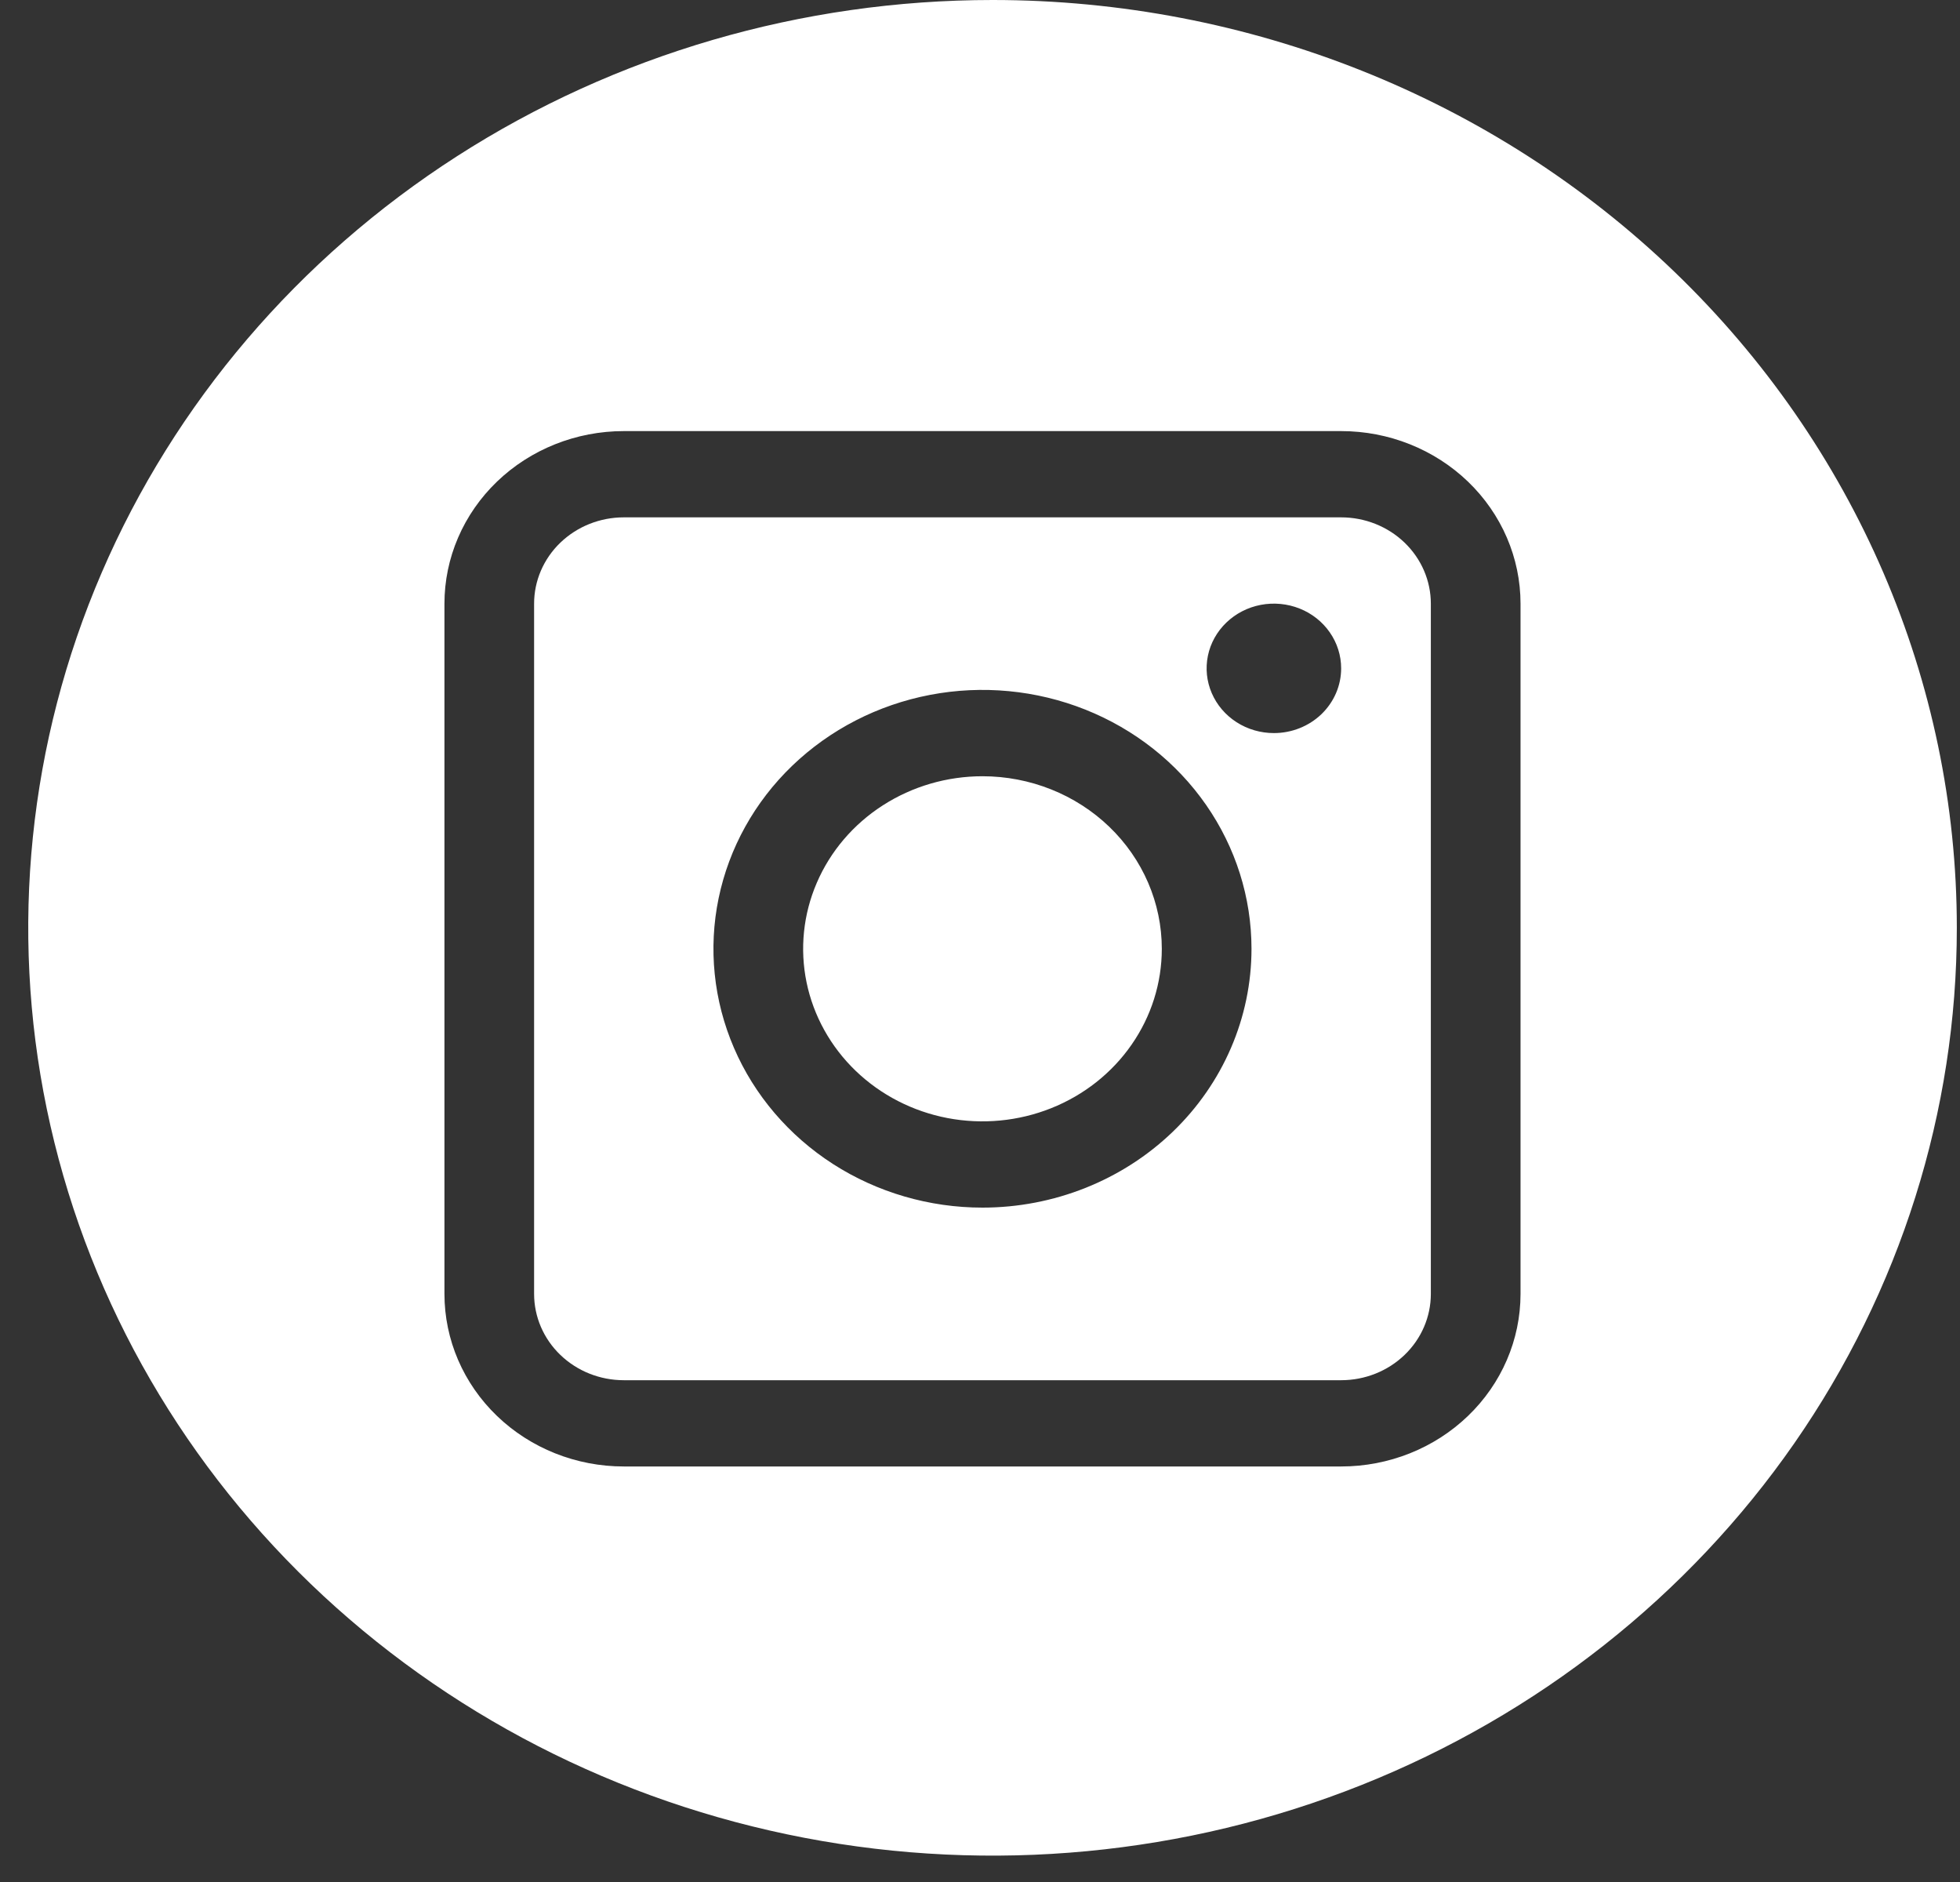
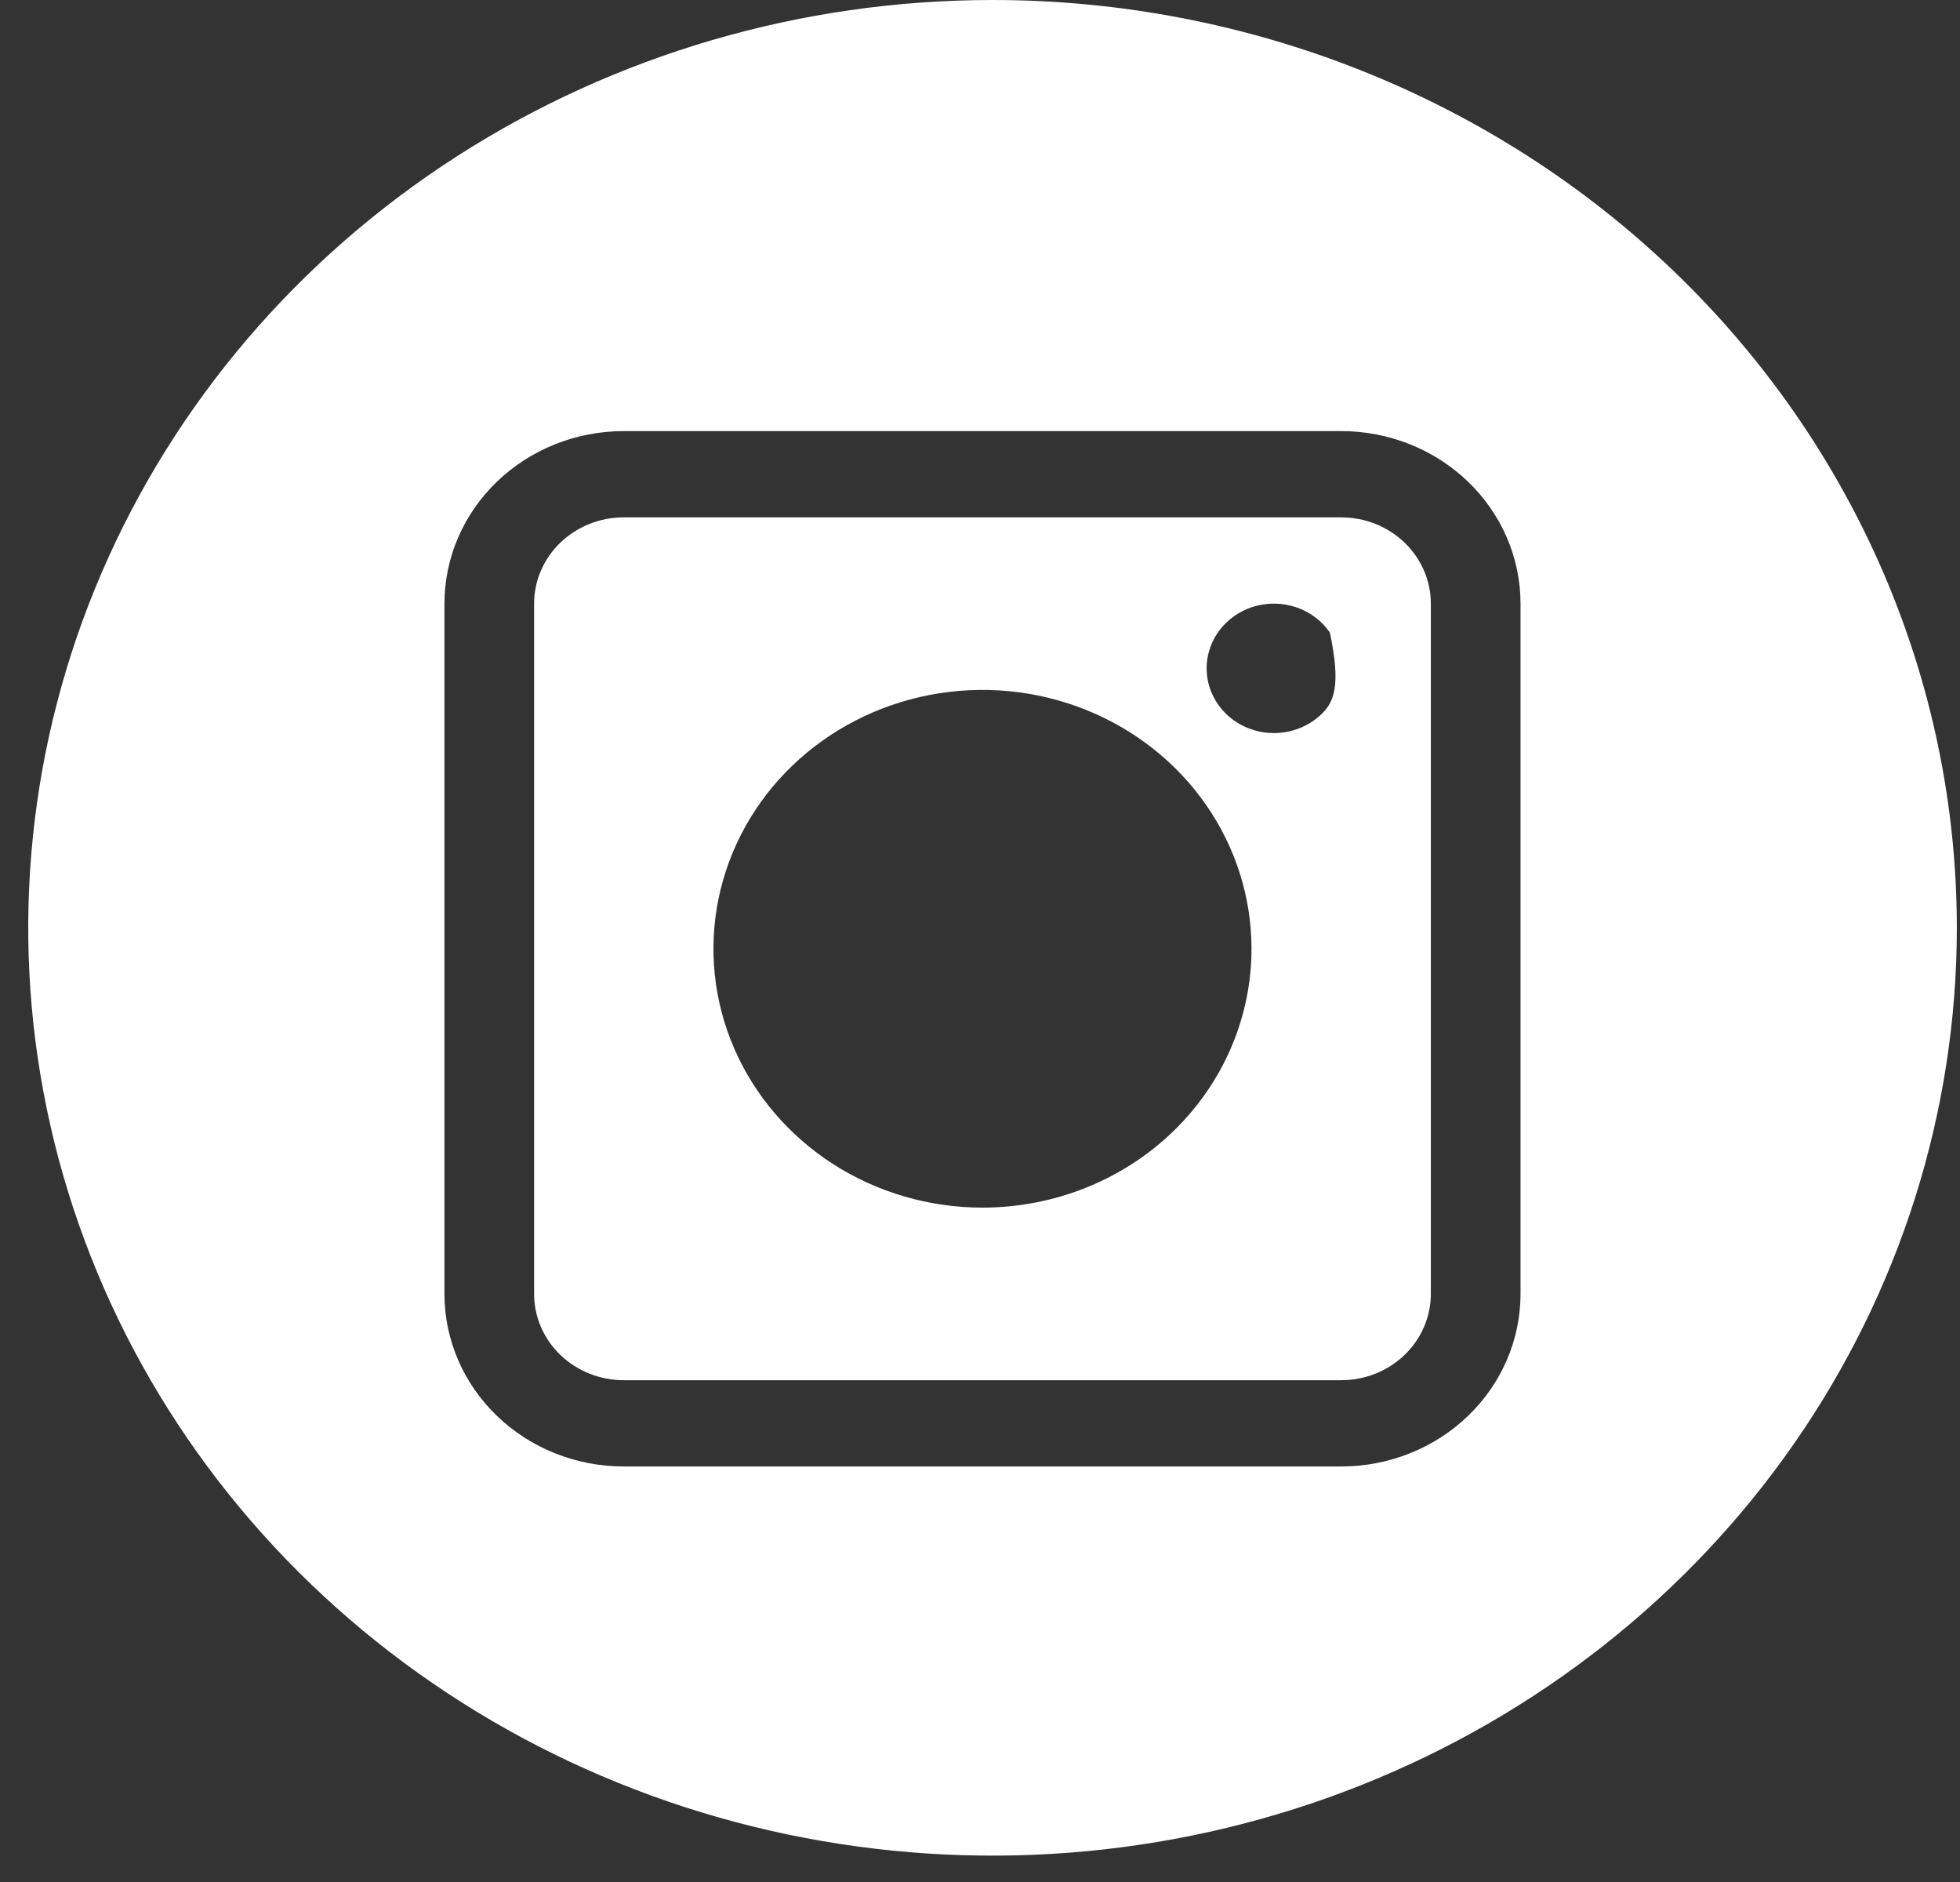
<svg xmlns="http://www.w3.org/2000/svg" width="50" height="48" viewBox="0 0 50 48" fill="none">
  <rect x="0" y="0" width="50" height="48" fill="#333333" stroke="none" />
-   <path d="M34.213 13.195H15.913C15.612 13.195 15.315 13.252 15.037 13.363C14.76 13.473 14.508 13.636 14.295 13.84C14.083 14.044 13.914 14.287 13.799 14.554C13.684 14.821 13.625 15.107 13.625 15.396V33.001C13.625 33.585 13.866 34.145 14.295 34.557C14.724 34.97 15.306 35.202 15.913 35.202H34.213C34.82 35.202 35.402 34.97 35.831 34.557C36.26 34.145 36.501 33.585 36.501 33.001V15.396C36.501 14.812 36.26 14.253 35.831 13.84C35.402 13.427 34.82 13.195 34.213 13.195ZM25.063 30.8C23.706 30.8 22.379 30.413 21.25 29.688C20.122 28.962 19.242 27.931 18.723 26.725C18.203 25.518 18.067 24.191 18.332 22.91C18.597 21.63 19.25 20.453 20.21 19.53C21.17 18.607 22.393 17.978 23.724 17.723C25.055 17.468 26.435 17.599 27.689 18.099C28.943 18.599 30.015 19.445 30.769 20.531C31.523 21.616 31.926 22.893 31.926 24.198C31.926 25.949 31.203 27.629 29.916 28.867C28.629 30.105 26.883 30.8 25.063 30.8ZM32.498 18.697C32.158 18.697 31.826 18.601 31.544 18.419C31.262 18.238 31.042 17.98 30.912 17.678C30.782 17.377 30.748 17.045 30.814 16.724C30.88 16.404 31.044 16.11 31.284 15.879C31.524 15.648 31.829 15.491 32.162 15.427C32.495 15.364 32.84 15.396 33.154 15.521C33.468 15.646 33.736 15.858 33.924 16.13C34.113 16.401 34.213 16.721 34.213 17.047C34.213 17.485 34.032 17.904 33.711 18.214C33.389 18.523 32.953 18.697 32.498 18.697Z" fill="white" />
-   <path d="M25.063 19.798C24.159 19.798 23.274 20.056 22.522 20.54C21.769 21.023 21.183 21.711 20.837 22.515C20.49 23.319 20.4 24.204 20.576 25.058C20.753 25.911 21.189 26.696 21.828 27.311C22.468 27.927 23.283 28.346 24.171 28.516C25.058 28.685 25.978 28.598 26.814 28.265C27.65 27.932 28.365 27.368 28.867 26.644C29.37 25.921 29.638 25.07 29.638 24.199C29.638 23.032 29.156 21.912 28.298 21.087C27.44 20.262 26.277 19.798 25.063 19.798Z" fill="white" />
+   <path d="M34.213 13.195H15.913C15.612 13.195 15.315 13.252 15.037 13.363C14.76 13.473 14.508 13.636 14.295 13.84C14.083 14.044 13.914 14.287 13.799 14.554C13.684 14.821 13.625 15.107 13.625 15.396V33.001C13.625 33.585 13.866 34.145 14.295 34.557C14.724 34.97 15.306 35.202 15.913 35.202H34.213C34.82 35.202 35.402 34.97 35.831 34.557C36.26 34.145 36.501 33.585 36.501 33.001V15.396C36.501 14.812 36.26 14.253 35.831 13.84C35.402 13.427 34.82 13.195 34.213 13.195ZM25.063 30.8C23.706 30.8 22.379 30.413 21.25 29.688C20.122 28.962 19.242 27.931 18.723 26.725C18.203 25.518 18.067 24.191 18.332 22.91C18.597 21.63 19.25 20.453 20.21 19.53C21.17 18.607 22.393 17.978 23.724 17.723C25.055 17.468 26.435 17.599 27.689 18.099C28.943 18.599 30.015 19.445 30.769 20.531C31.523 21.616 31.926 22.893 31.926 24.198C31.926 25.949 31.203 27.629 29.916 28.867C28.629 30.105 26.883 30.8 25.063 30.8ZM32.498 18.697C32.158 18.697 31.826 18.601 31.544 18.419C31.262 18.238 31.042 17.98 30.912 17.678C30.782 17.377 30.748 17.045 30.814 16.724C30.88 16.404 31.044 16.11 31.284 15.879C31.524 15.648 31.829 15.491 32.162 15.427C32.495 15.364 32.84 15.396 33.154 15.521C33.468 15.646 33.736 15.858 33.924 16.13C34.213 17.485 34.032 17.904 33.711 18.214C33.389 18.523 32.953 18.697 32.498 18.697Z" fill="white" />
  <path d="M25.32 0C20.455 0 15.699 1.388 11.653 3.988C7.608 6.588 4.455 10.284 2.593 14.608C0.731 18.932 0.244 23.69 1.193 28.28C2.143 32.871 4.485 37.087 7.926 40.397C11.366 43.706 15.749 45.96 20.521 46.873C25.293 47.786 30.239 47.317 34.733 45.526C39.228 43.735 43.07 40.702 45.773 36.811C48.476 32.919 49.919 28.344 49.919 23.664C49.919 17.388 47.327 11.369 42.714 6.931C38.101 2.493 31.844 0 25.32 0ZM38.789 33.001C38.789 34.169 38.307 35.288 37.449 36.113C36.591 36.939 35.427 37.402 34.214 37.402H15.913C14.699 37.402 13.536 36.939 12.678 36.113C11.82 35.288 11.338 34.169 11.338 33.001V15.396C11.338 14.818 11.456 14.246 11.686 13.712C11.916 13.178 12.253 12.693 12.678 12.284C13.536 11.459 14.699 10.995 15.913 10.995H34.214C35.427 10.995 36.591 11.459 37.449 12.284C38.307 13.11 38.789 14.229 38.789 15.396V33.001Z" fill="white" />
</svg>